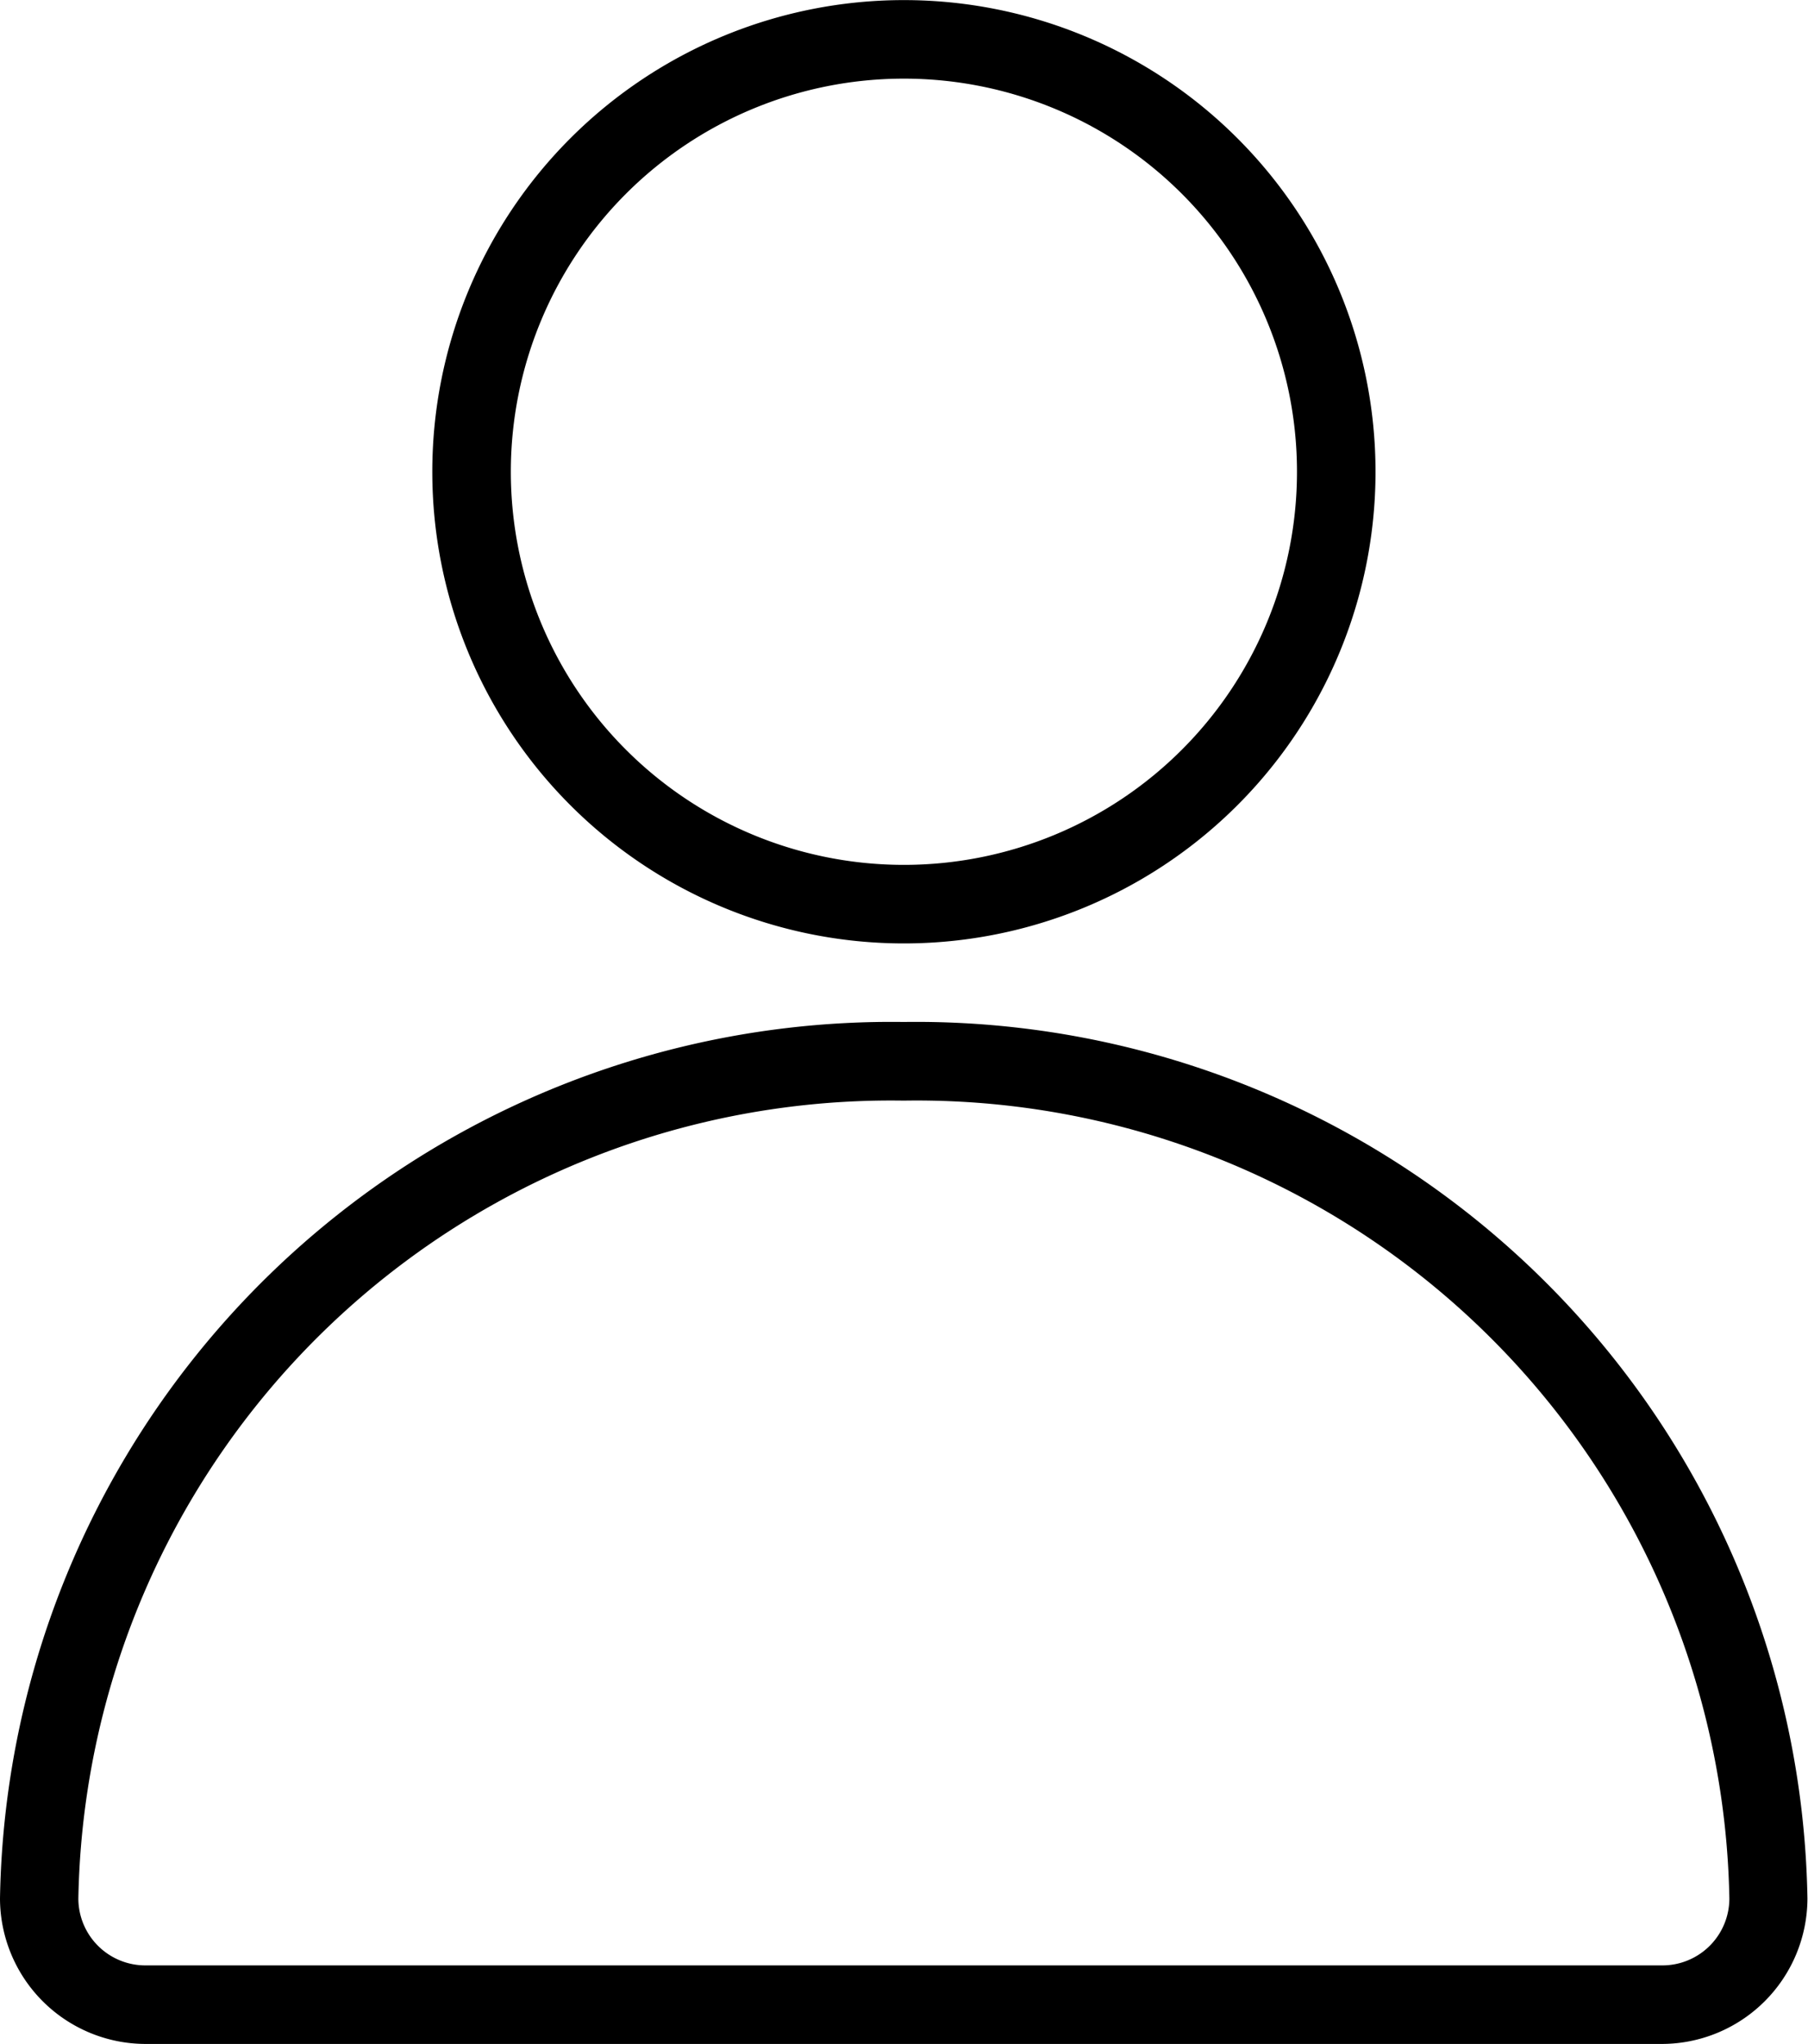
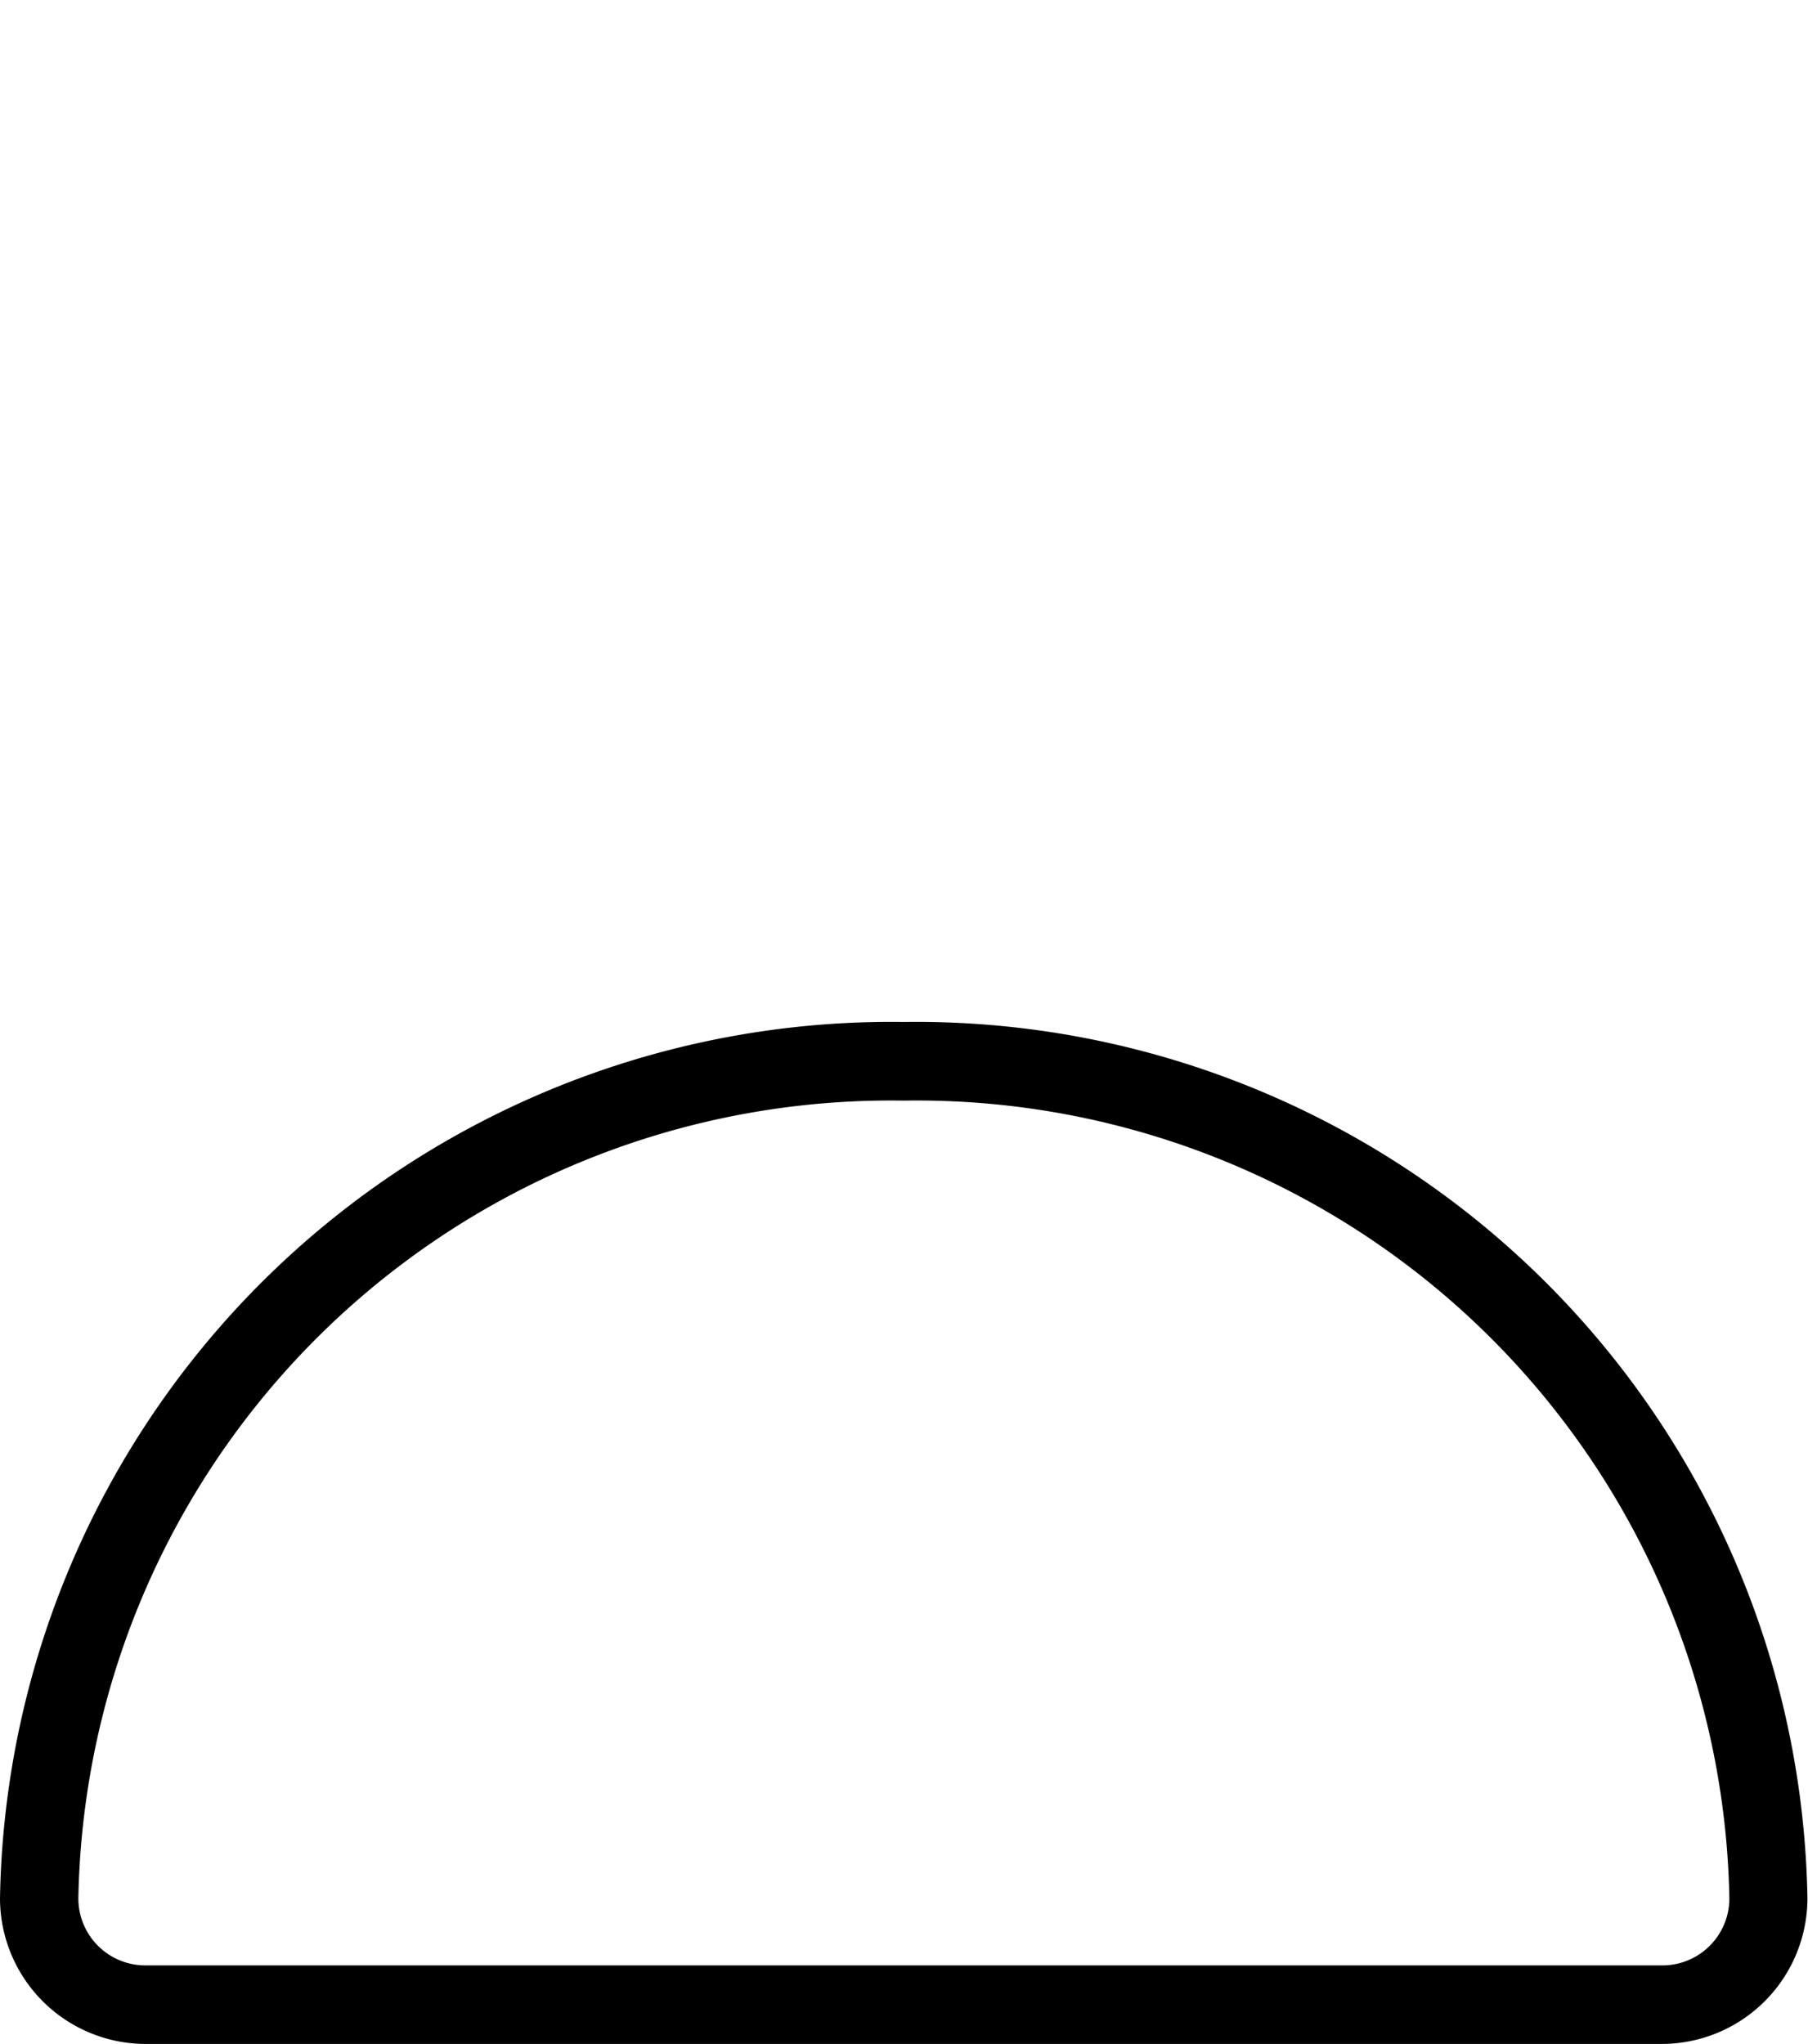
<svg xmlns="http://www.w3.org/2000/svg" width="19.406" height="21.937" viewBox="0 0 19.406 21.937">
  <g id="user-avatar" transform="translate(-9 -5)">
-     <path id="Path_70" data-name="Path 70" d="M26.845,41.968H10.561A1.565,1.565,0,0,1,9,40.407,9.568,9.568,0,0,1,18.7,31a9.568,9.568,0,0,1,9.7,9.407,1.565,1.565,0,0,1-1.561,1.561ZM18.7,31.844a8.723,8.723,0,0,0-8.859,8.564.719.719,0,0,0,.717.717H26.845a.719.719,0,0,0,.717-.717A8.724,8.724,0,0,0,18.7,31.844Z" transform="translate(0 -15.032)" />
-     <path id="Path_71" data-name="Path 71" d="M25.062,15.125a5.062,5.062,0,1,1,5.062-5.062,5.062,5.062,0,0,1-5.062,5.062Zm0-9.281a4.219,4.219,0,1,0,4.219,4.219,4.219,4.219,0,0,0-4.219-4.219Z" transform="translate(-6.36)" />
+     <path id="Path_70" data-name="Path 70" d="M26.845,41.968H10.561A1.565,1.565,0,0,1,9,40.407,9.568,9.568,0,0,1,18.7,31a9.568,9.568,0,0,1,9.7,9.407,1.565,1.565,0,0,1-1.561,1.561M18.7,31.844a8.723,8.723,0,0,0-8.859,8.564.719.719,0,0,0,.717.717H26.845a.719.719,0,0,0,.717-.717A8.724,8.724,0,0,0,18.7,31.844Z" transform="translate(0 -15.032)" />
  </g>
</svg>